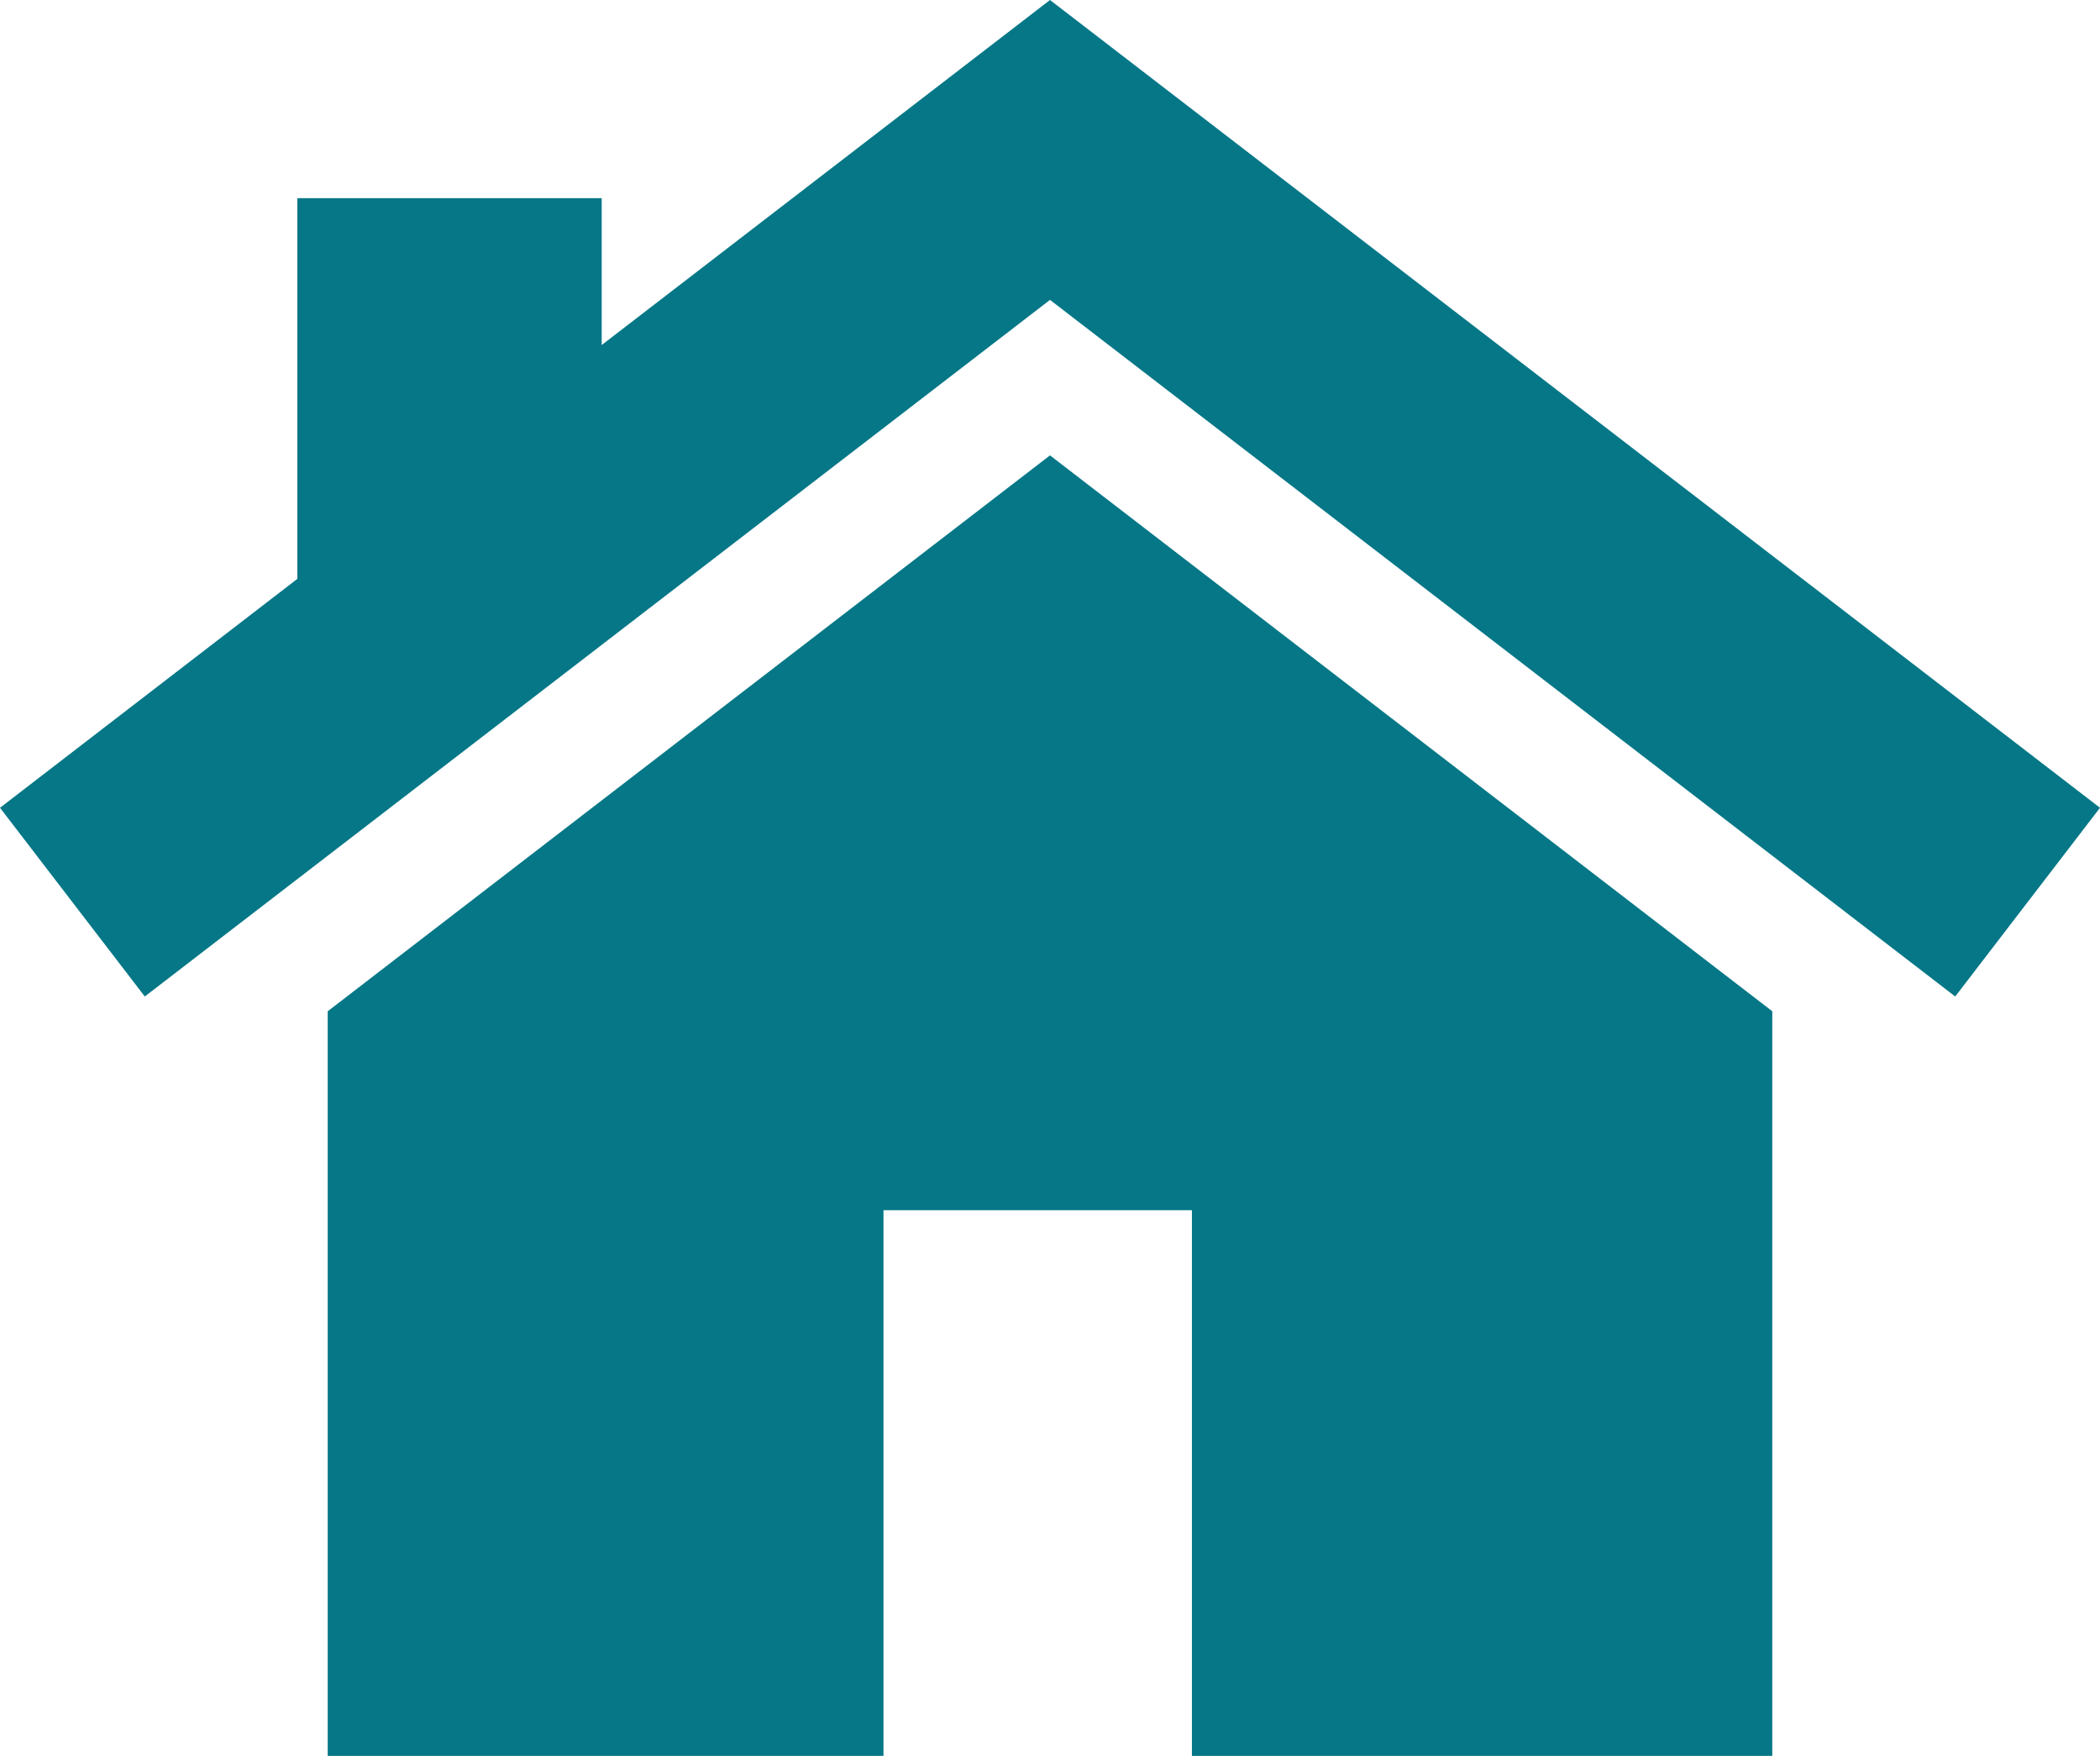
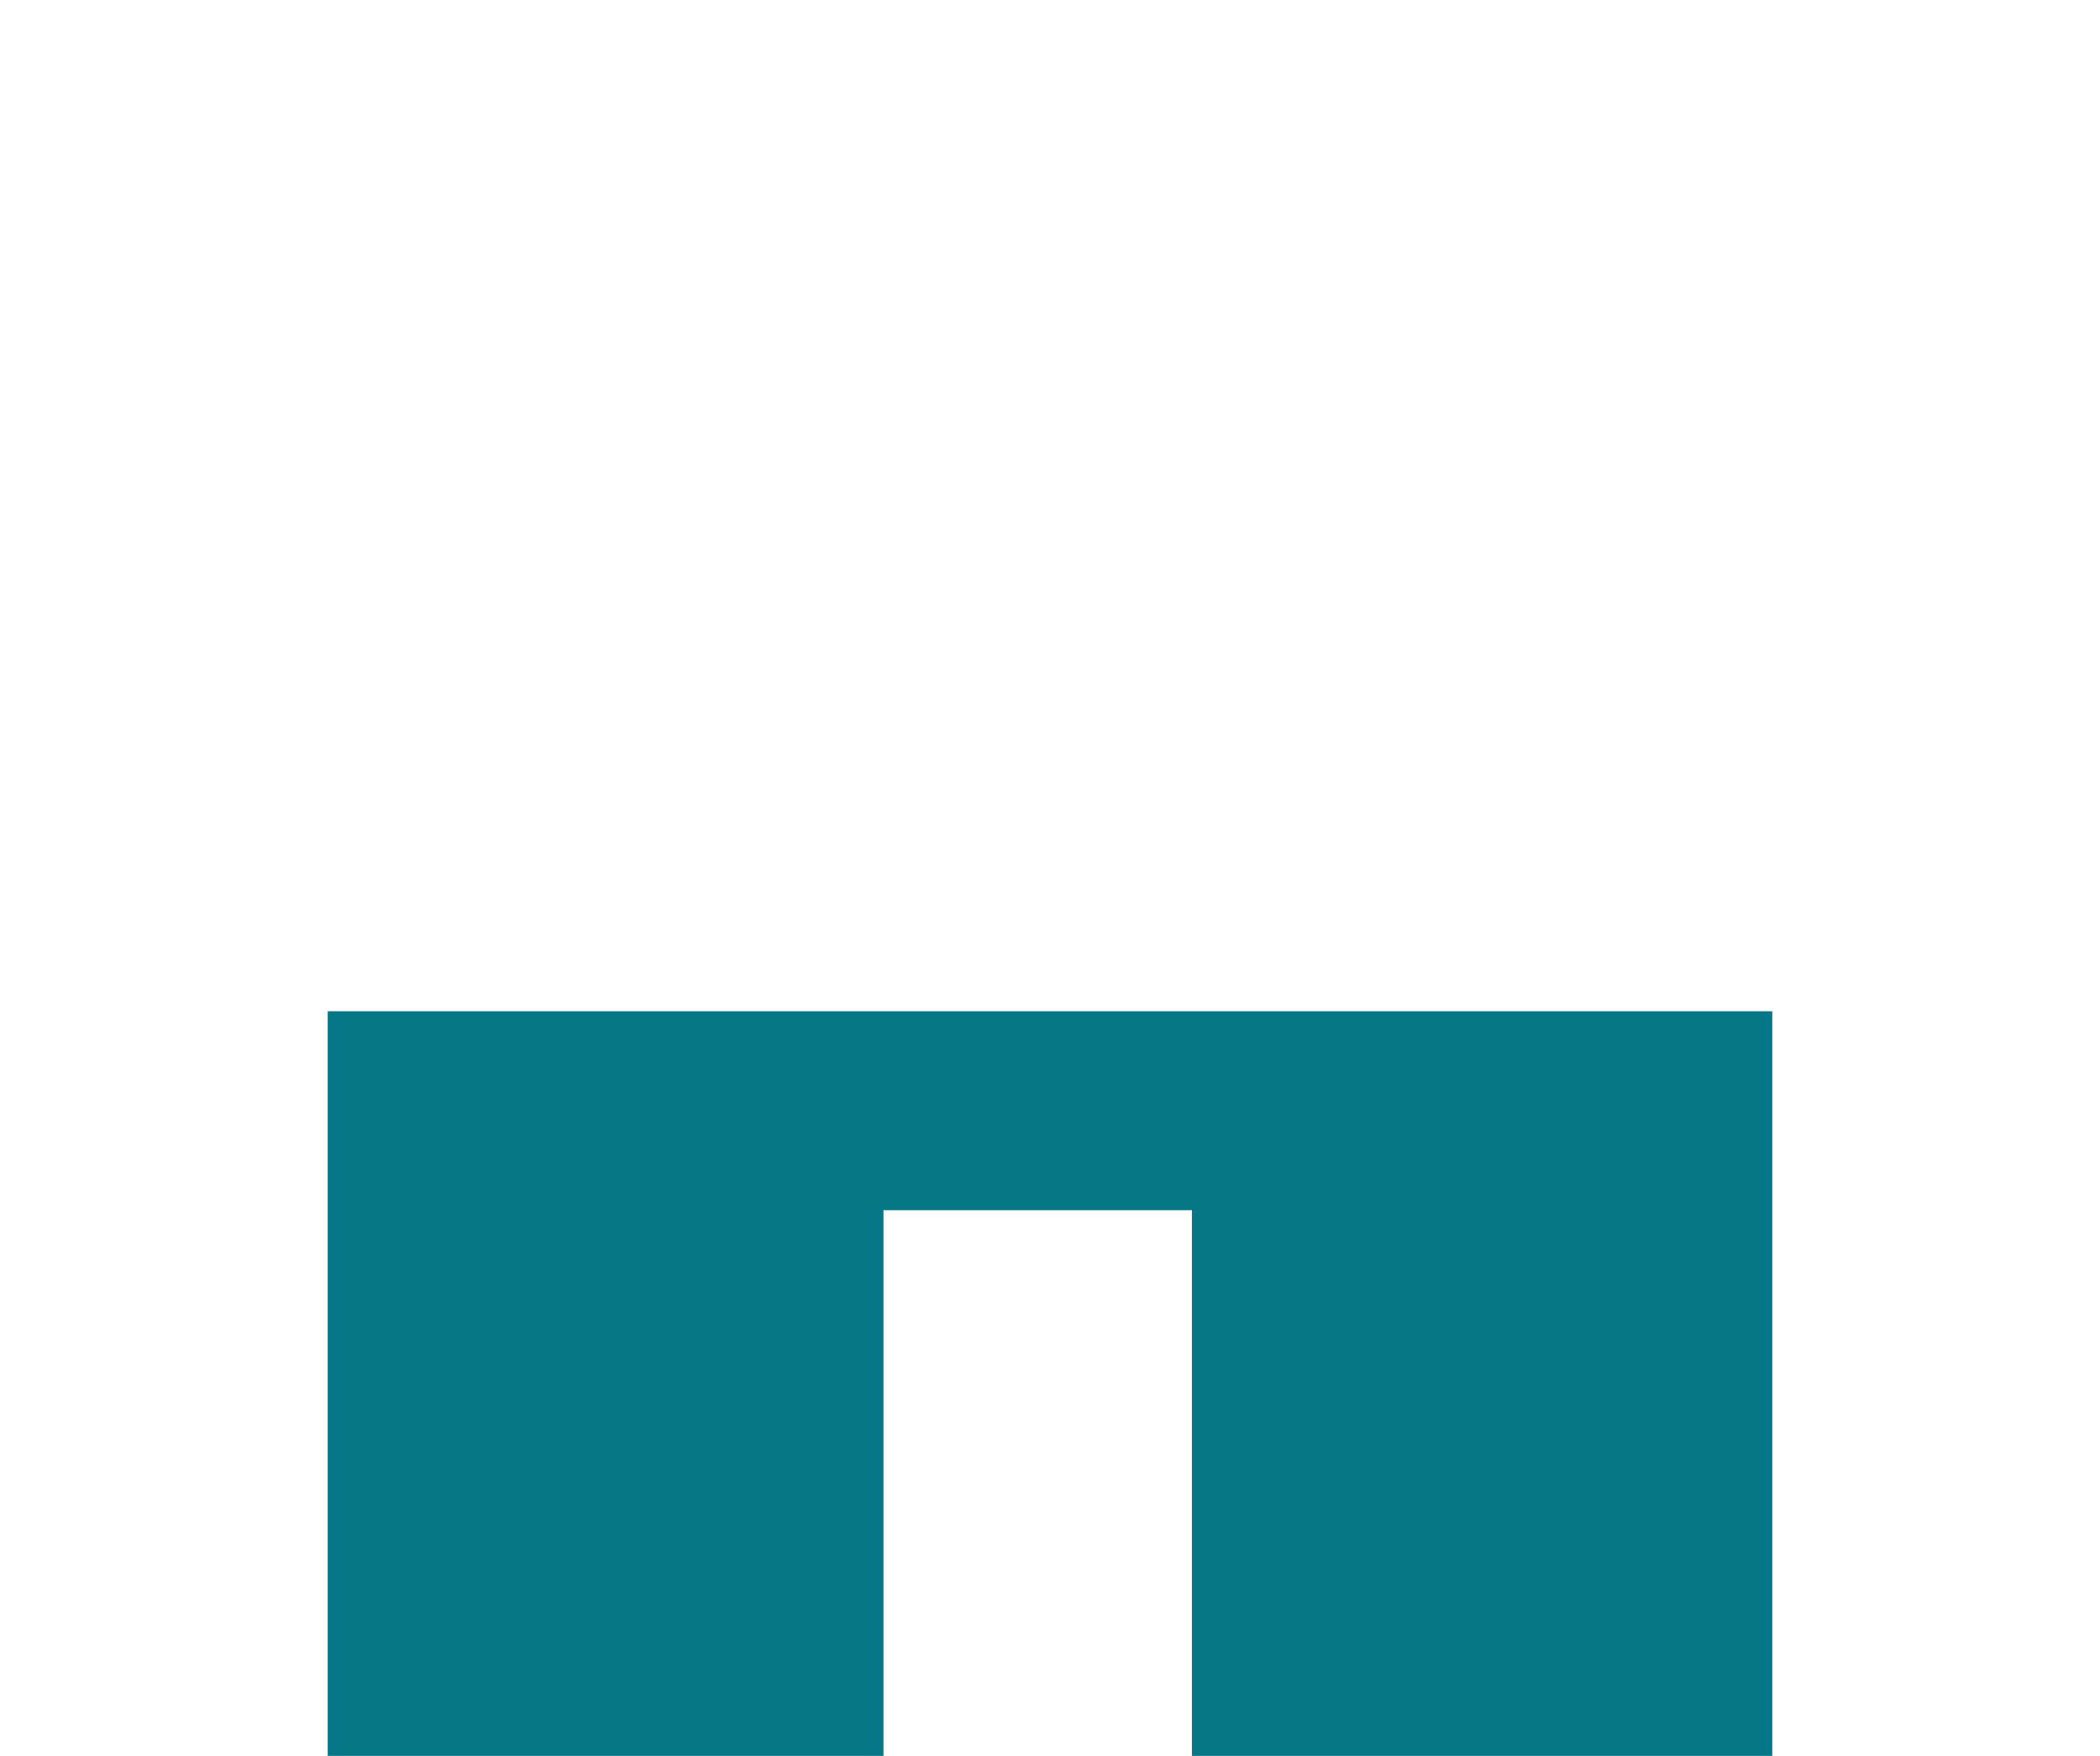
<svg xmlns="http://www.w3.org/2000/svg" width="512" height="428" viewBox="0 0 512 428">
  <g transform="translate(0 -42)">
-     <path d="M79.9,288.5V470H215.4V337h75.2V470H432.1V288.5L256,153Z" fill="#057787" />
-     <path d="M0,238.9l35.3,46L256,115.1,476.7,284.9l35.3-46L256,42,146.7,126.1V90.3H72.5v92.8Z" fill="#057787" />
+     <path d="M79.9,288.5V470H215.4V337h75.2V470H432.1V288.5Z" fill="#057787" />
  </g>
</svg>